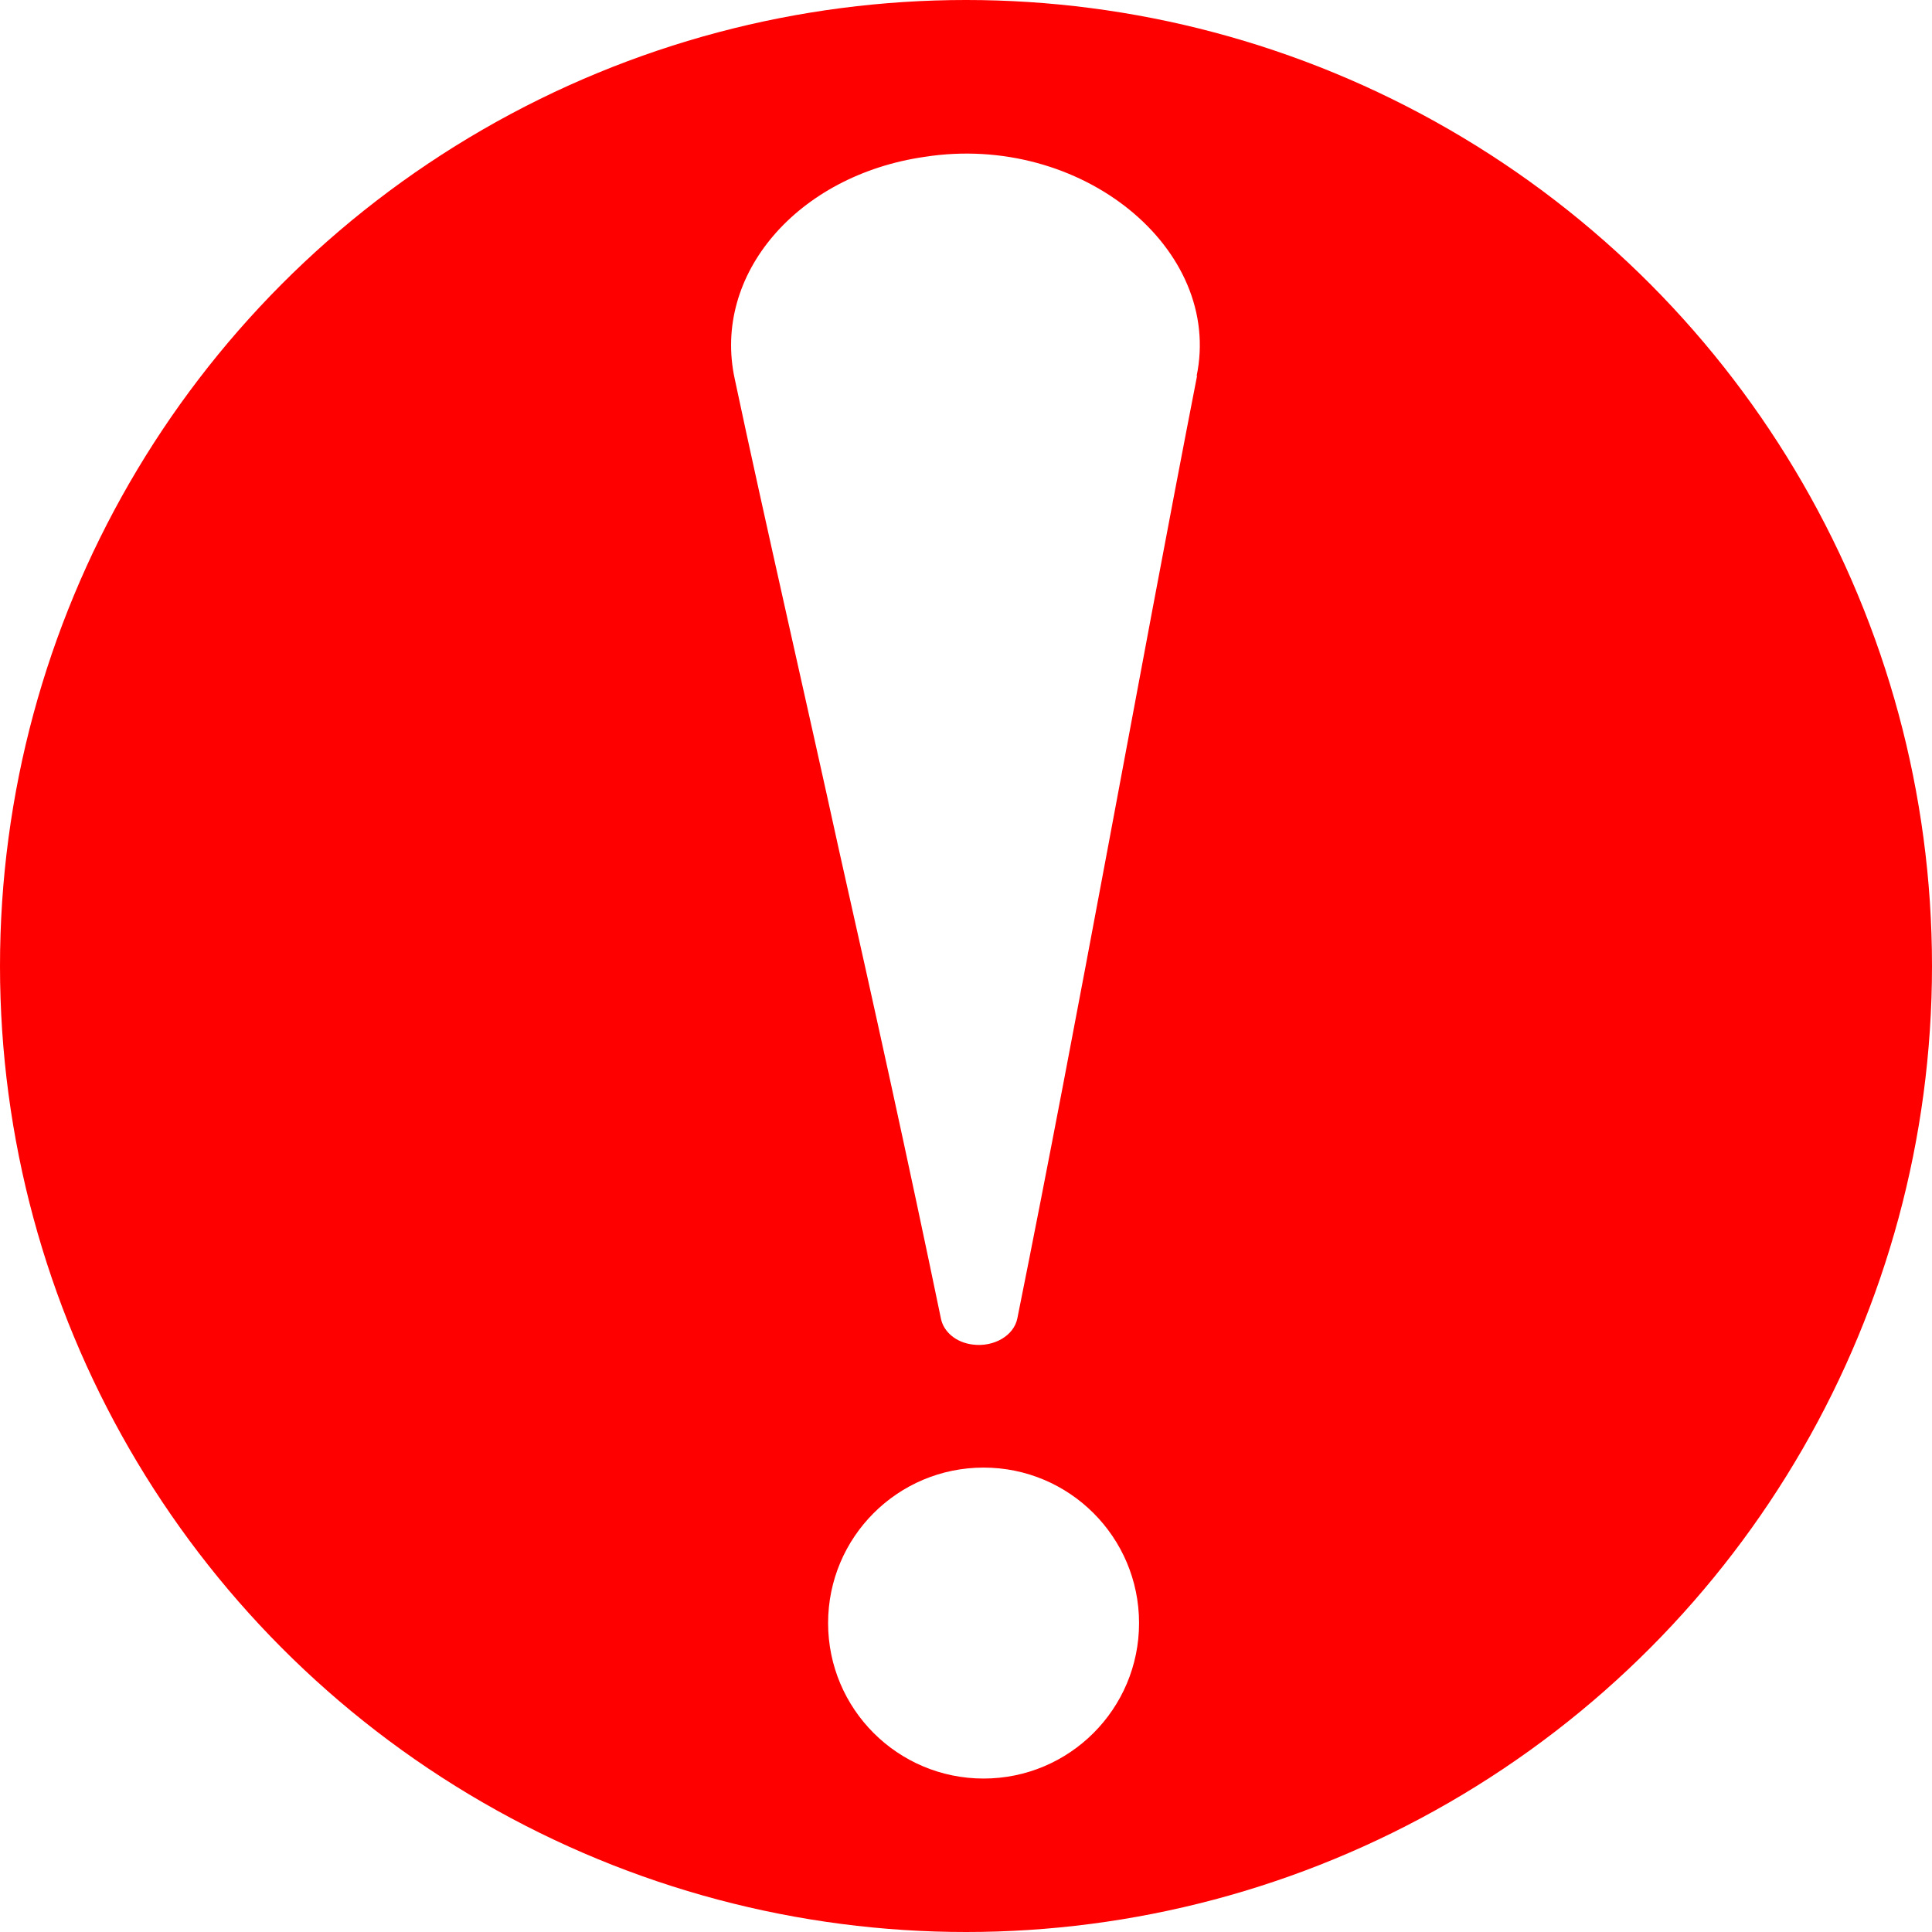
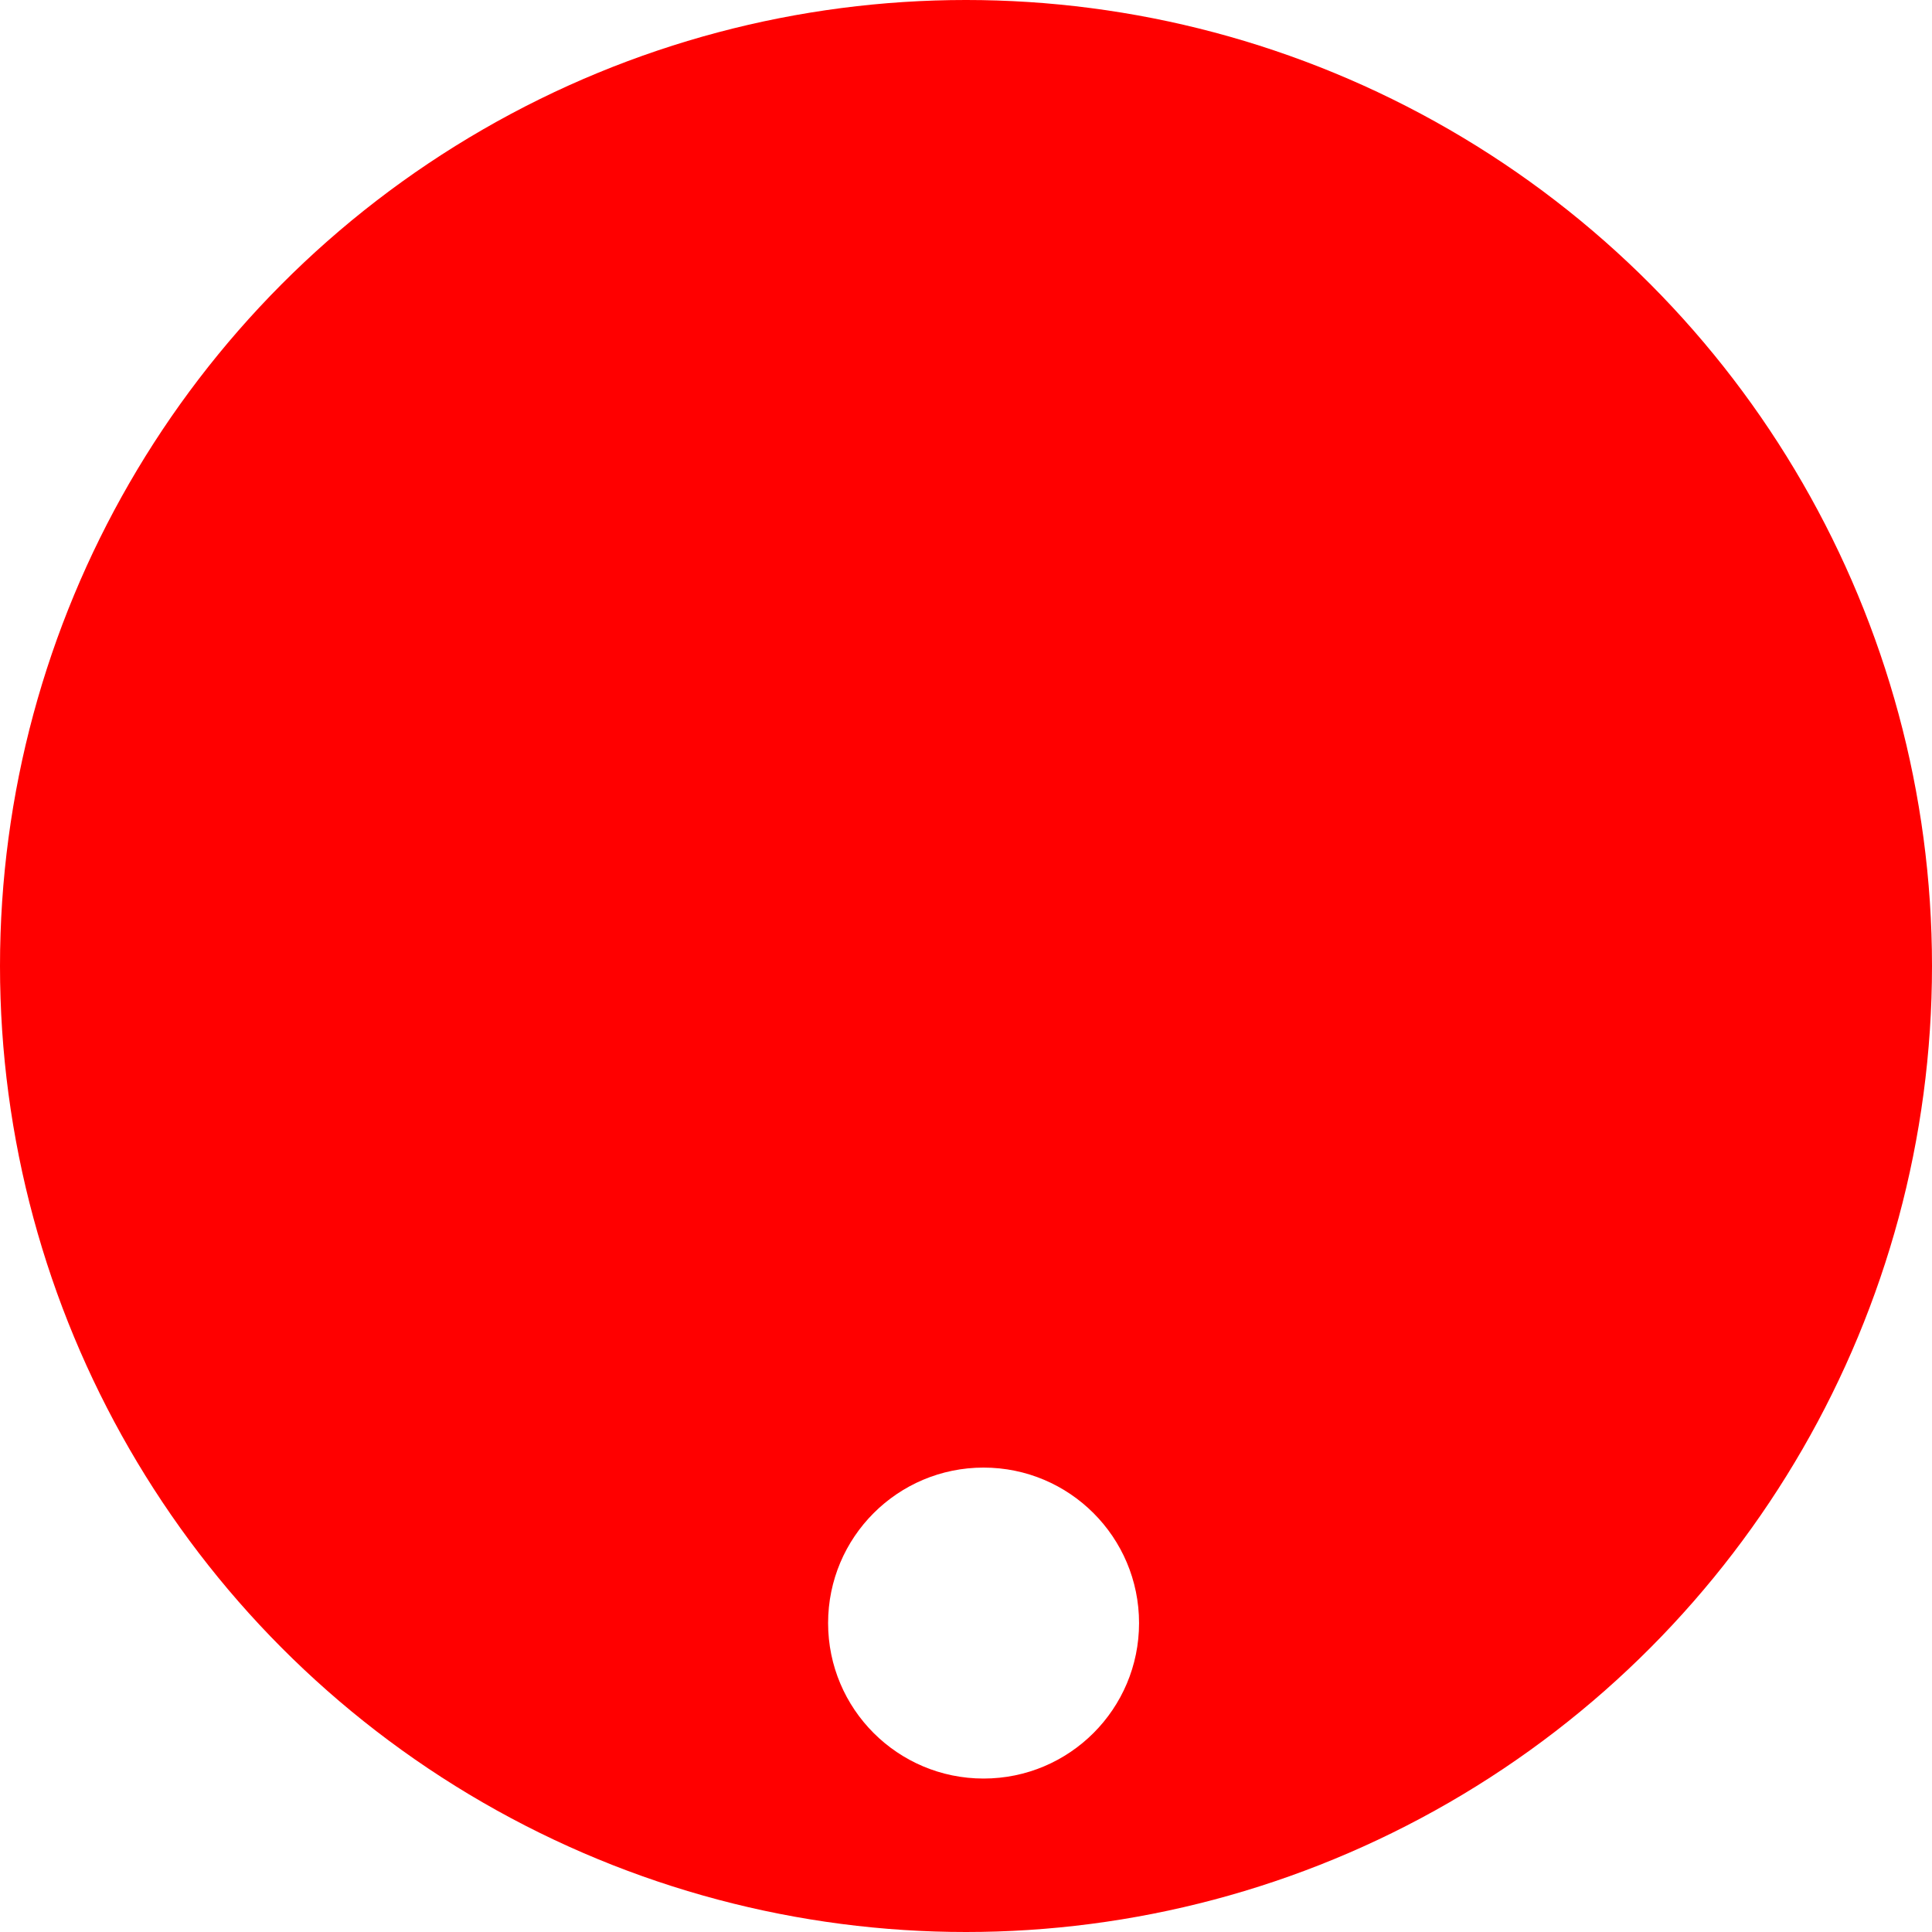
<svg xmlns="http://www.w3.org/2000/svg" id="_レイヤー_2" data-name="レイヤー 2" width="28.58" height="28.58" viewBox="0 0 28.58 28.58">
  <defs>
    <style>
      .cls-1 {
        fill: #fff;
      }

      .cls-2 {
        fill: red;
      }

      .cls-3 {
        filter: url(#outer-glow-1);
      }
    </style>
    <filter id="outer-glow-1" x="-15.74" y="-15.42" width="60" height="59" filterUnits="userSpaceOnUse">
      <feOffset dx="0" dy="0" />
      <feGaussianBlur result="blur" stdDeviation="5" />
      <feFlood flood-color="#fff" flood-opacity="1" />
      <feComposite in2="blur" operator="in" />
      <feComposite in="SourceGraphic" />
    </filter>
  </defs>
  <g id="_レイヤー_11" data-name="レイヤー 11">
    <g class="cls-3">
      <g>
        <circle class="cls-2" cx="14.29" cy="14.29" r="14.29" />
        <g>
-           <path class="cls-1" d="M17.71,5.55c-.89,4.57-1.74,9.38-2.66,13.95-.05.26-.35.43-.66.39-.25-.03-.43-.19-.47-.38-.48-2.32-.99-4.63-1.51-6.94-.45-2.06-1.11-4.93-1.54-6.96-.34-1.55.93-3.02,2.81-3.29,2.31-.36,4.42,1.36,4.02,3.25h0Z" />
          <circle class="cls-1" cx="14.55" cy="24.01" r="2.3" />
        </g>
      </g>
    </g>
  </g>
</svg>